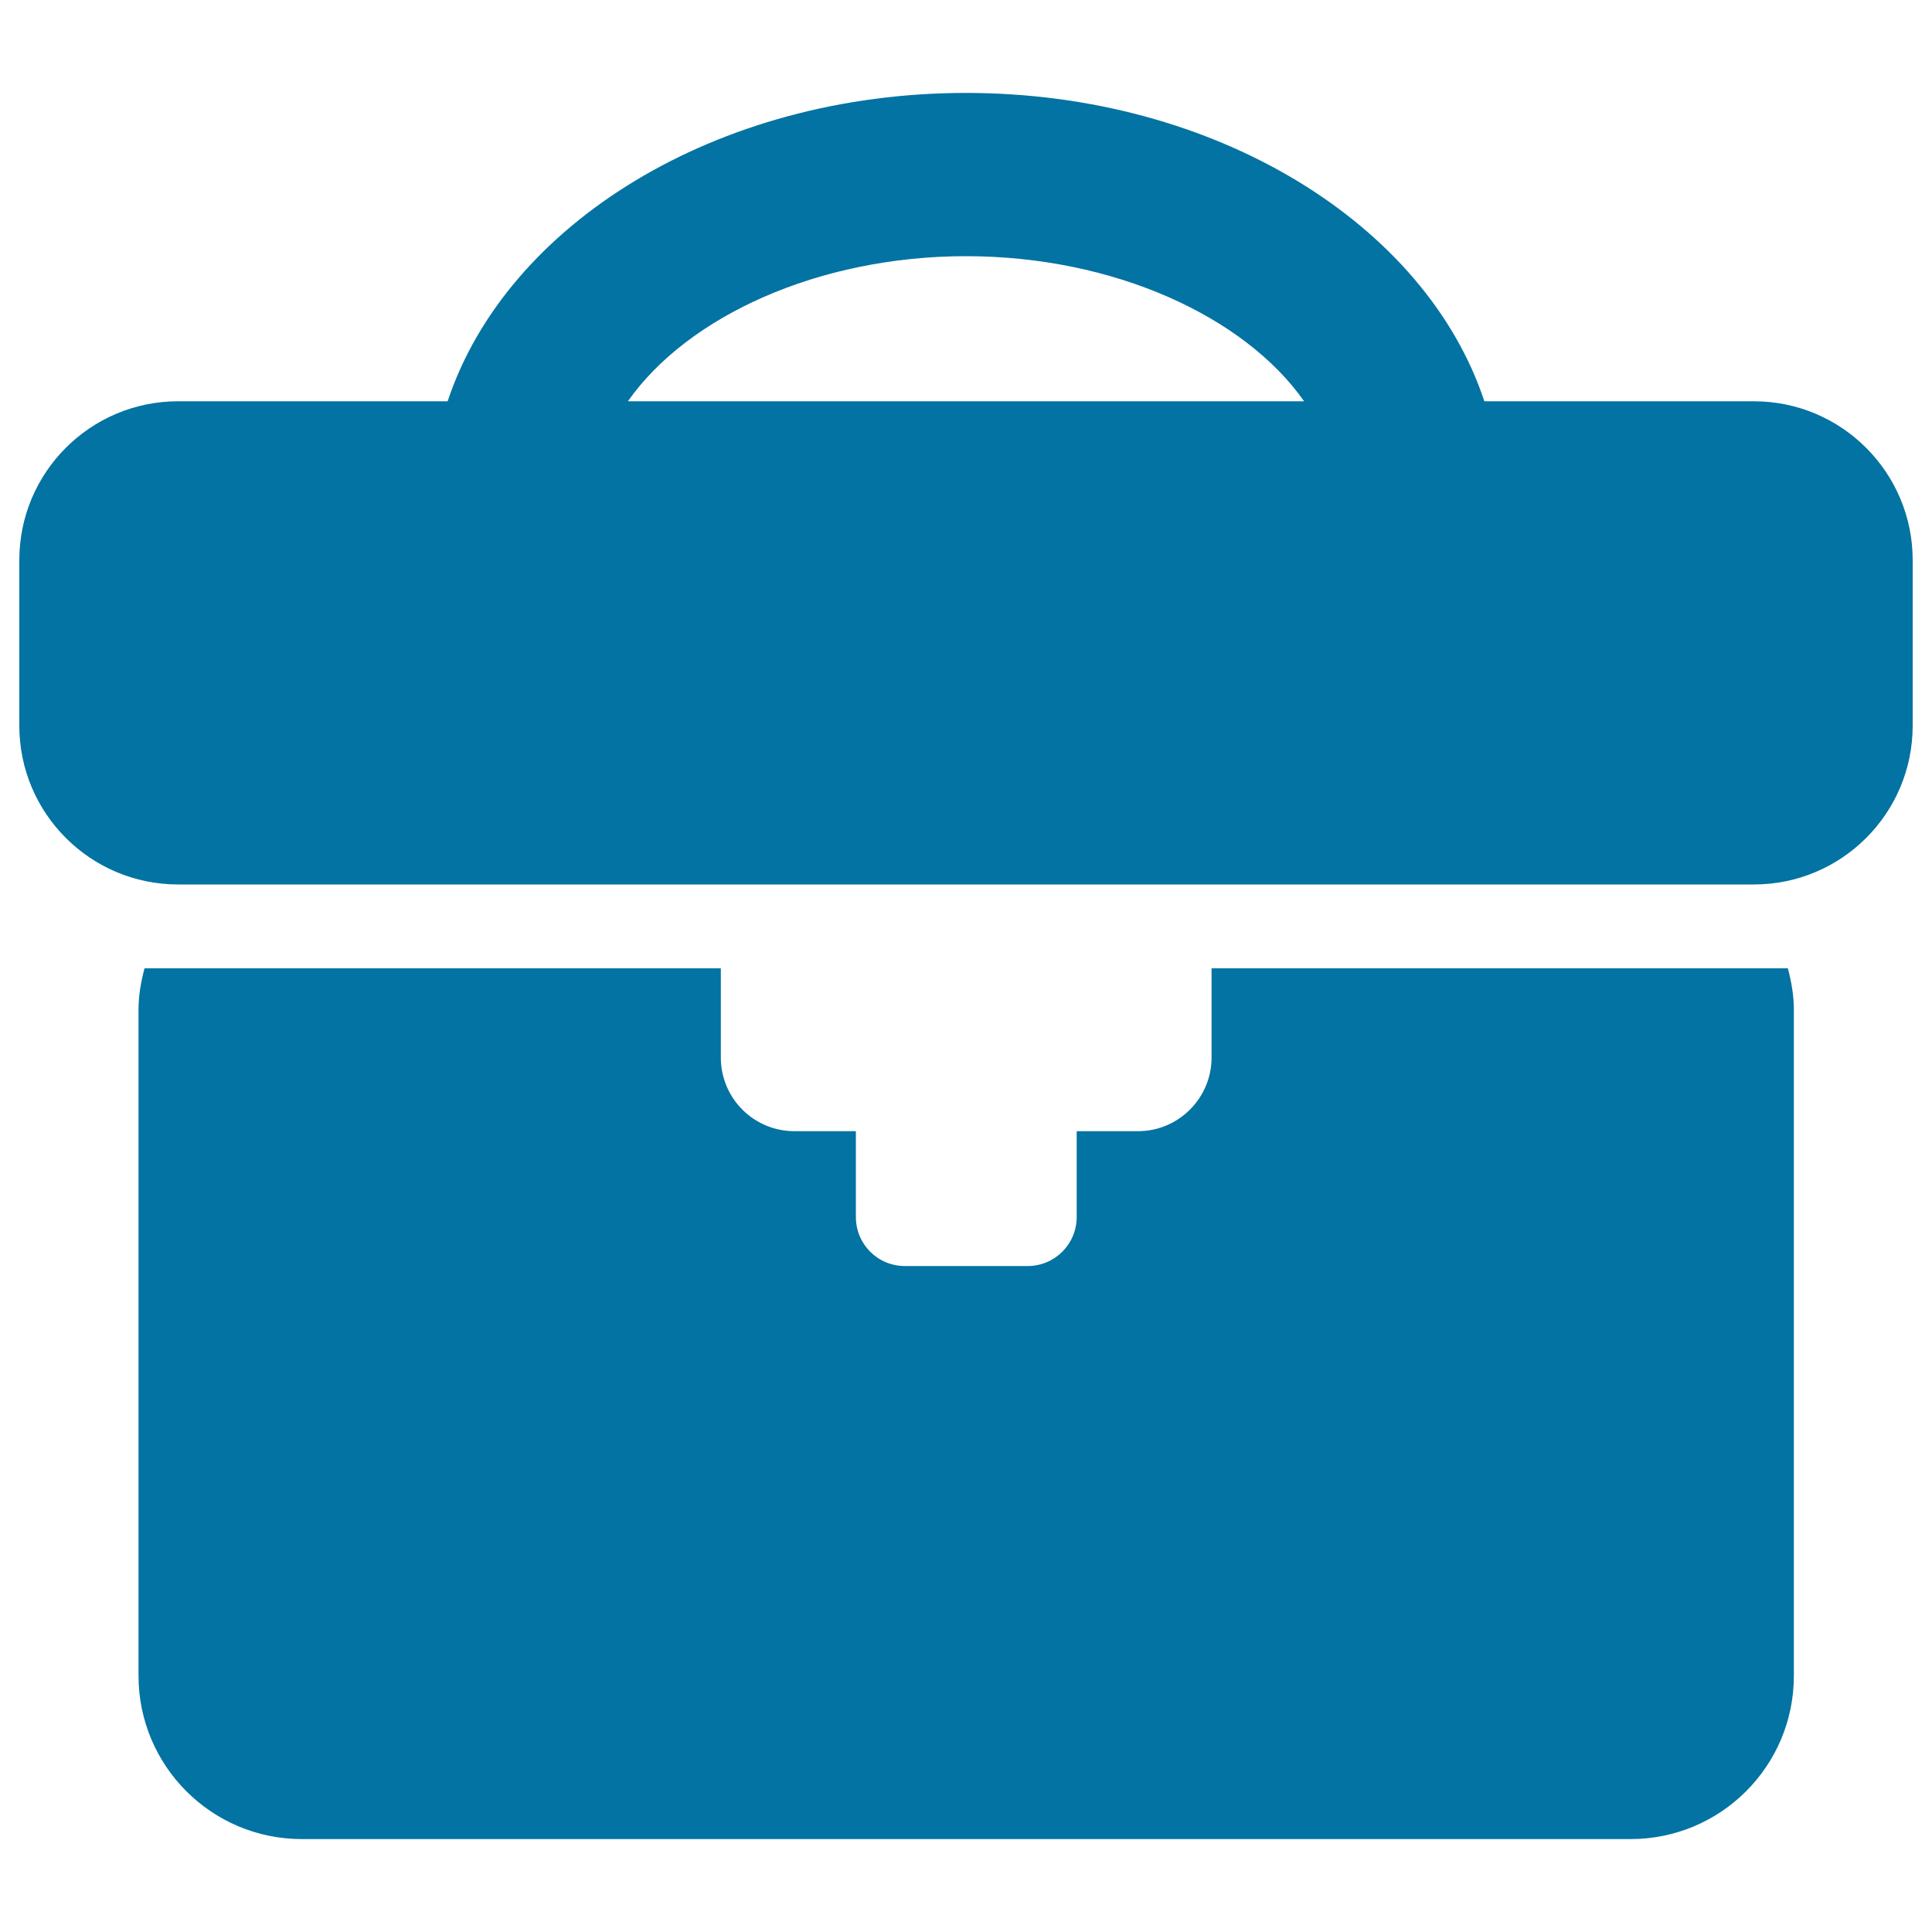
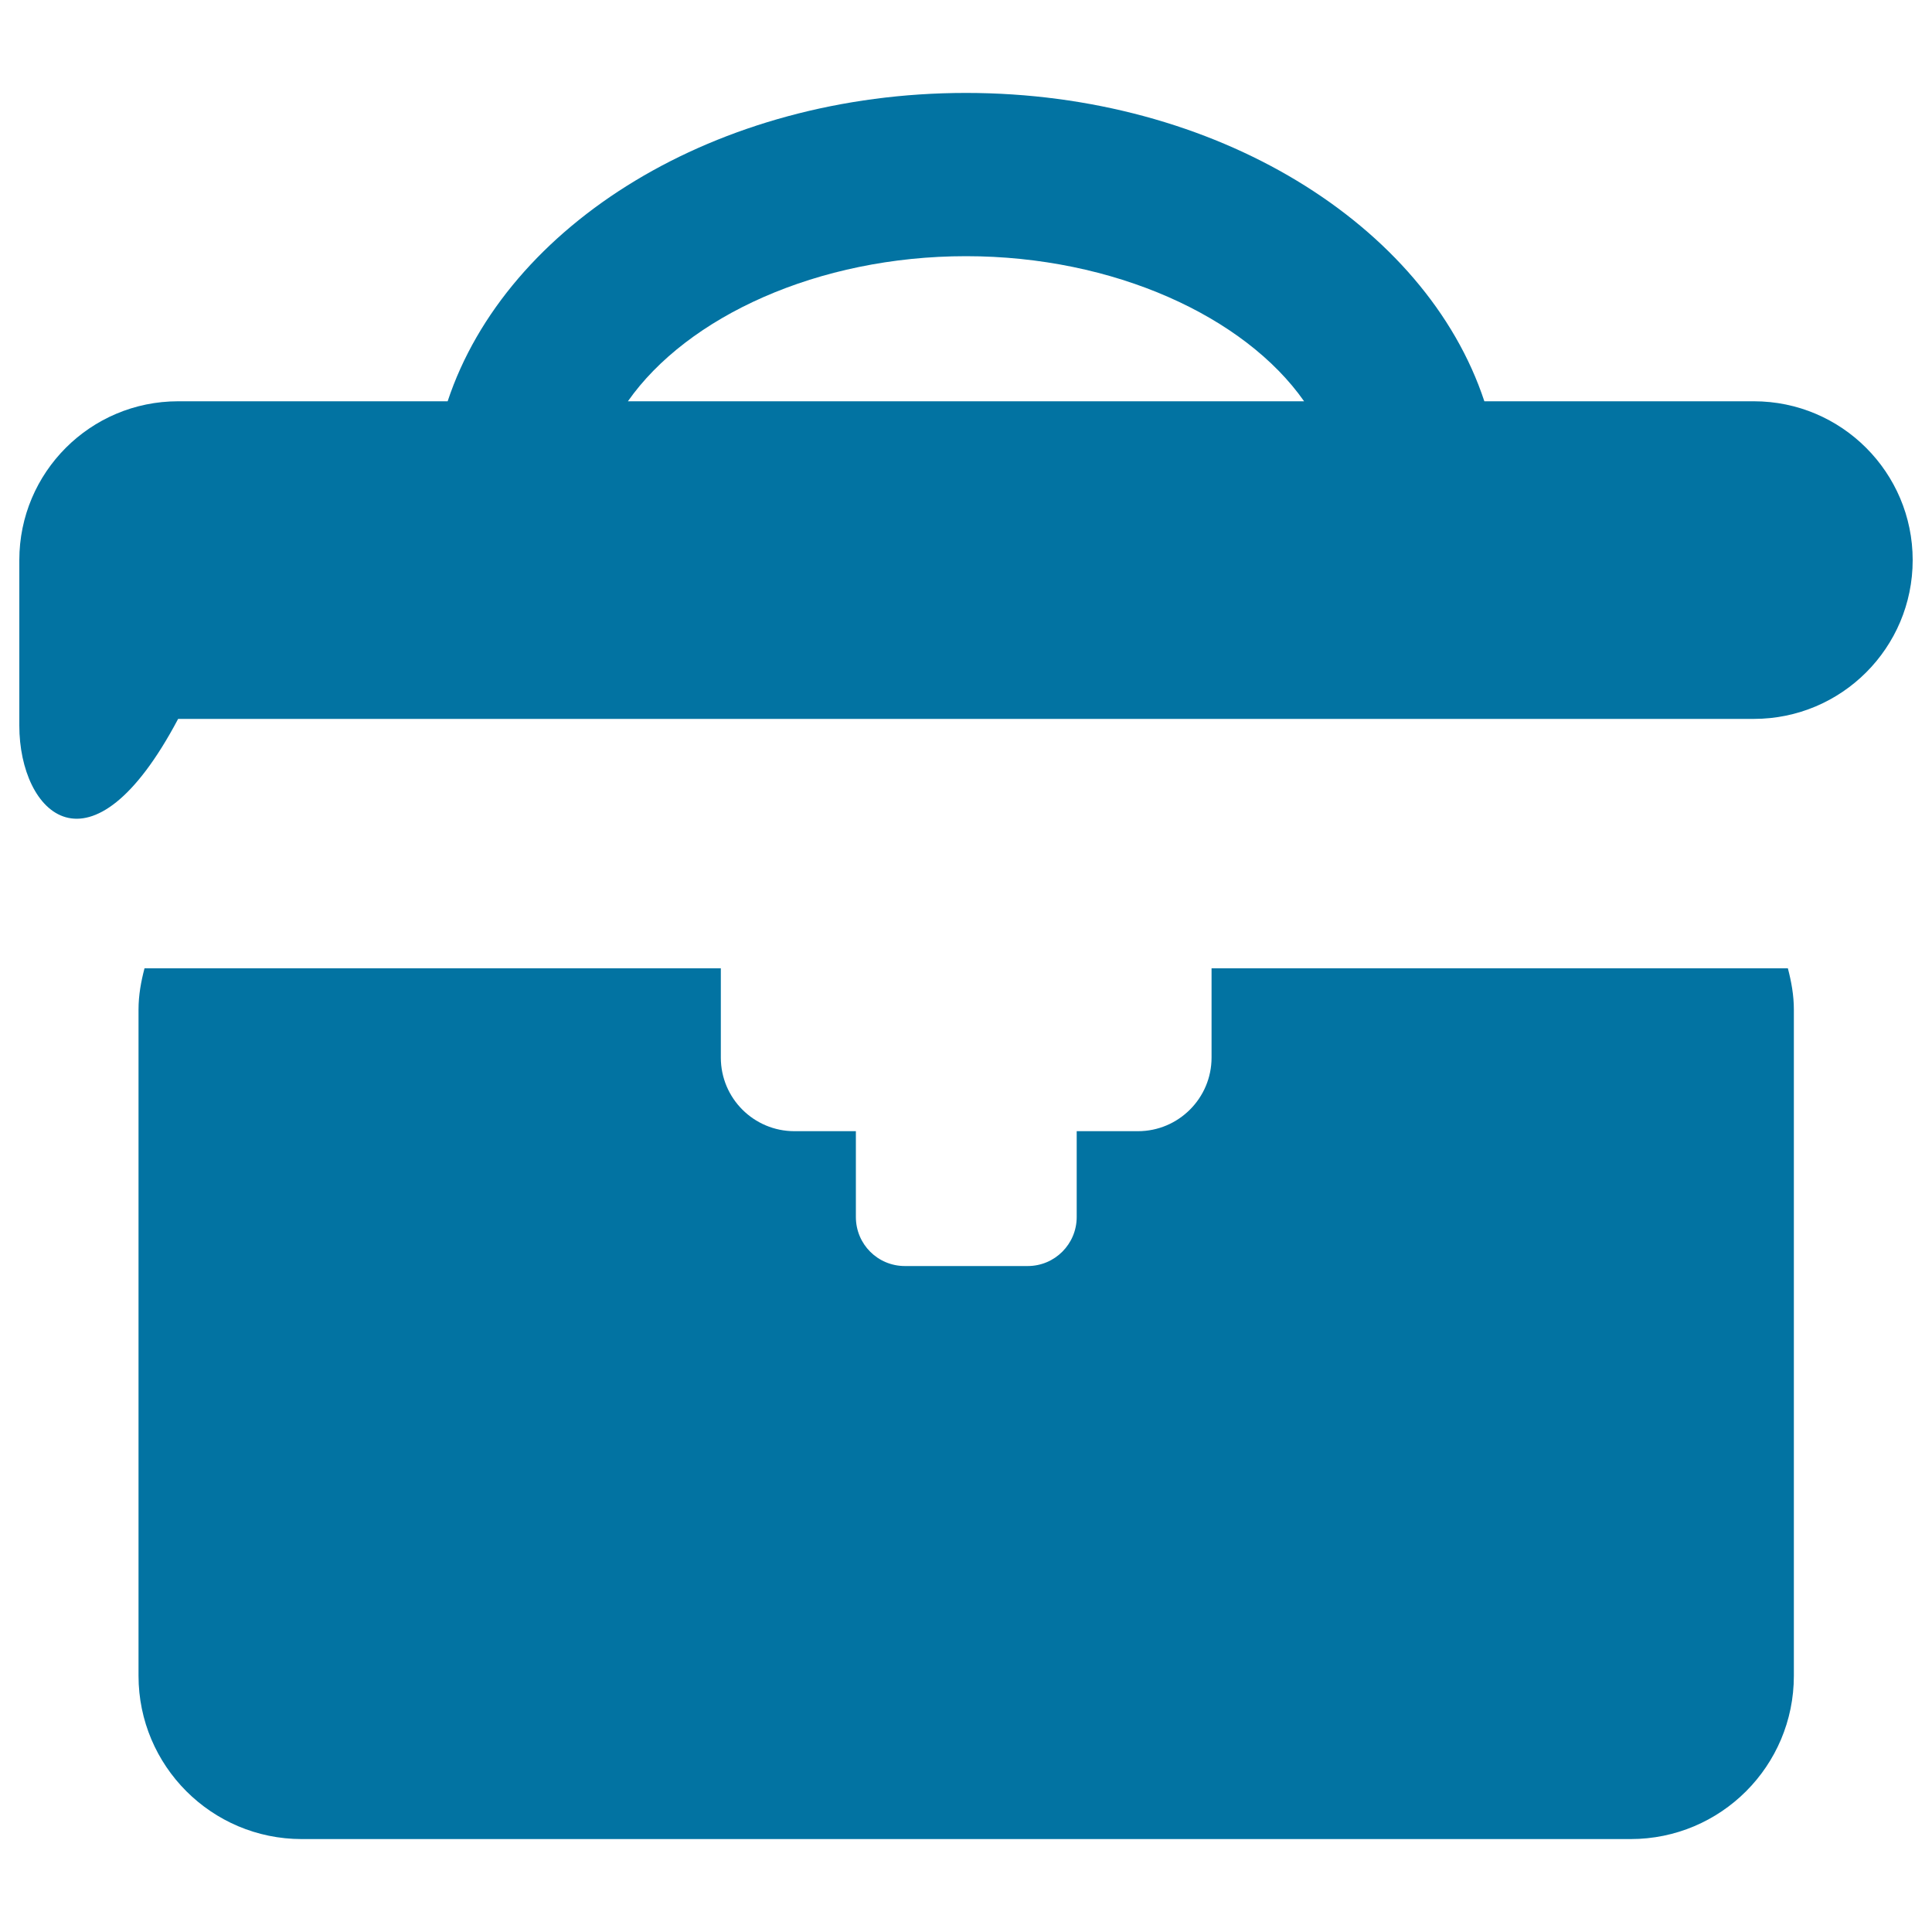
<svg xmlns="http://www.w3.org/2000/svg" viewBox="0 0 1000 1000" style="fill:#0273a2">
  <title>Black Bag SVG icon</title>
  <g>
-     <path d="M925.4,501.2c1.8,6.9,3.1,13.9,3.1,21.4v344.8c0,46.7-37.8,84.5-84.5,84.5H156.2c-46.7,0-84.5-37.9-84.5-84.5V522.5c0-7.4,1.3-14.5,3.1-21.3h298.3v46.2c0,21.1,17.1,38.1,38.1,38.1h31.8v44.4c0,14.1,11.3,25.4,25.4,25.4h63.5c14.1,0,25.4-11.4,25.4-25.4v-44.4H589c21,0,38.1-17.1,38.1-38.1v-46.2H925.4L925.4,501.2z M990,289.9v85.7c0,45.4-36.8,82.2-82.2,82.2H92.2C46.8,457.8,10,421,10,375.6v-85.7c0-45.4,36.8-82.2,82.2-82.2h139.5C262,116.2,370.6,48.1,500,48.1c129.3,0,238,68,268.3,159.6h139.5C953.2,207.7,990,244.6,990,289.9z M325,207.7h350c-30.7-43.8-98.4-75.1-175-75.1S355.7,163.9,325,207.7z" />
+     <path d="M925.4,501.2c1.8,6.9,3.1,13.9,3.1,21.4v344.8c0,46.7-37.8,84.5-84.5,84.5H156.2c-46.7,0-84.5-37.9-84.5-84.5V522.5c0-7.4,1.3-14.5,3.1-21.3h298.3v46.2c0,21.1,17.1,38.1,38.1,38.1h31.8v44.4c0,14.1,11.3,25.4,25.4,25.4h63.5c14.1,0,25.4-11.4,25.4-25.4v-44.4H589c21,0,38.1-17.1,38.1-38.1v-46.2H925.4L925.4,501.2z M990,289.9c0,45.4-36.8,82.2-82.2,82.2H92.2C46.8,457.8,10,421,10,375.6v-85.7c0-45.4,36.8-82.2,82.2-82.2h139.5C262,116.2,370.6,48.1,500,48.1c129.3,0,238,68,268.3,159.6h139.5C953.2,207.7,990,244.6,990,289.9z M325,207.7h350c-30.7-43.8-98.4-75.1-175-75.1S355.7,163.9,325,207.7z" />
  </g>
</svg>